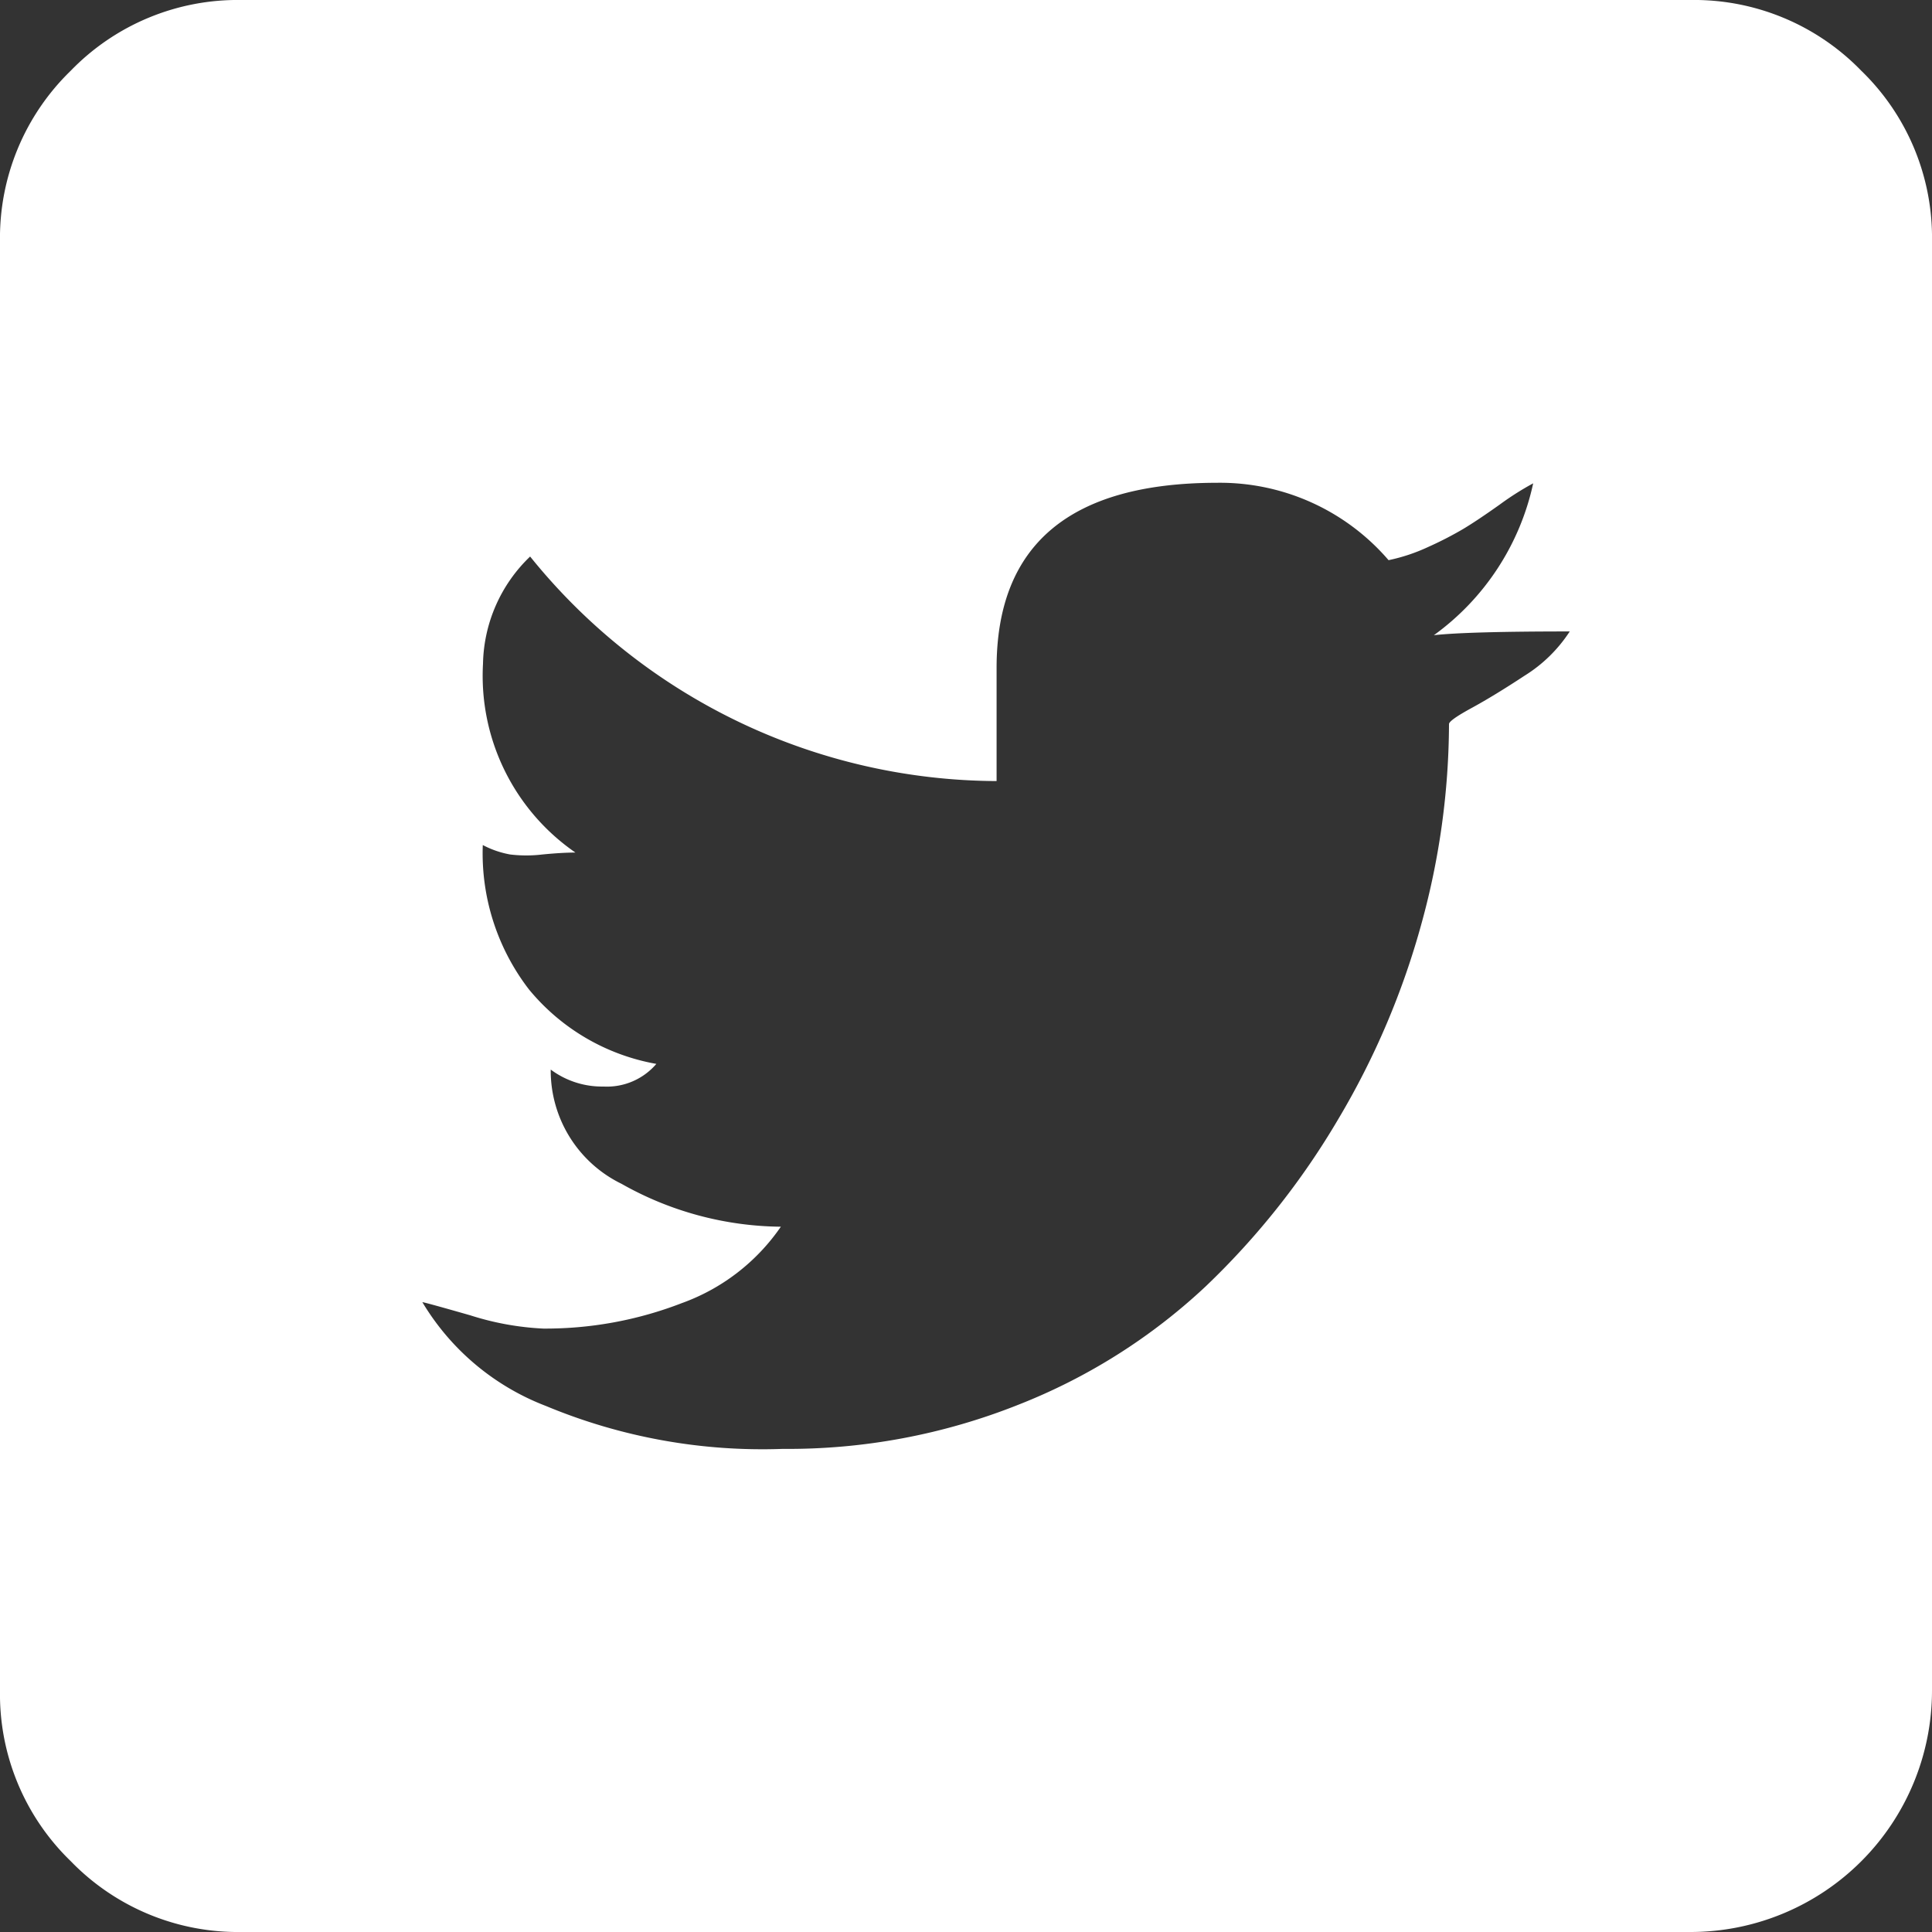
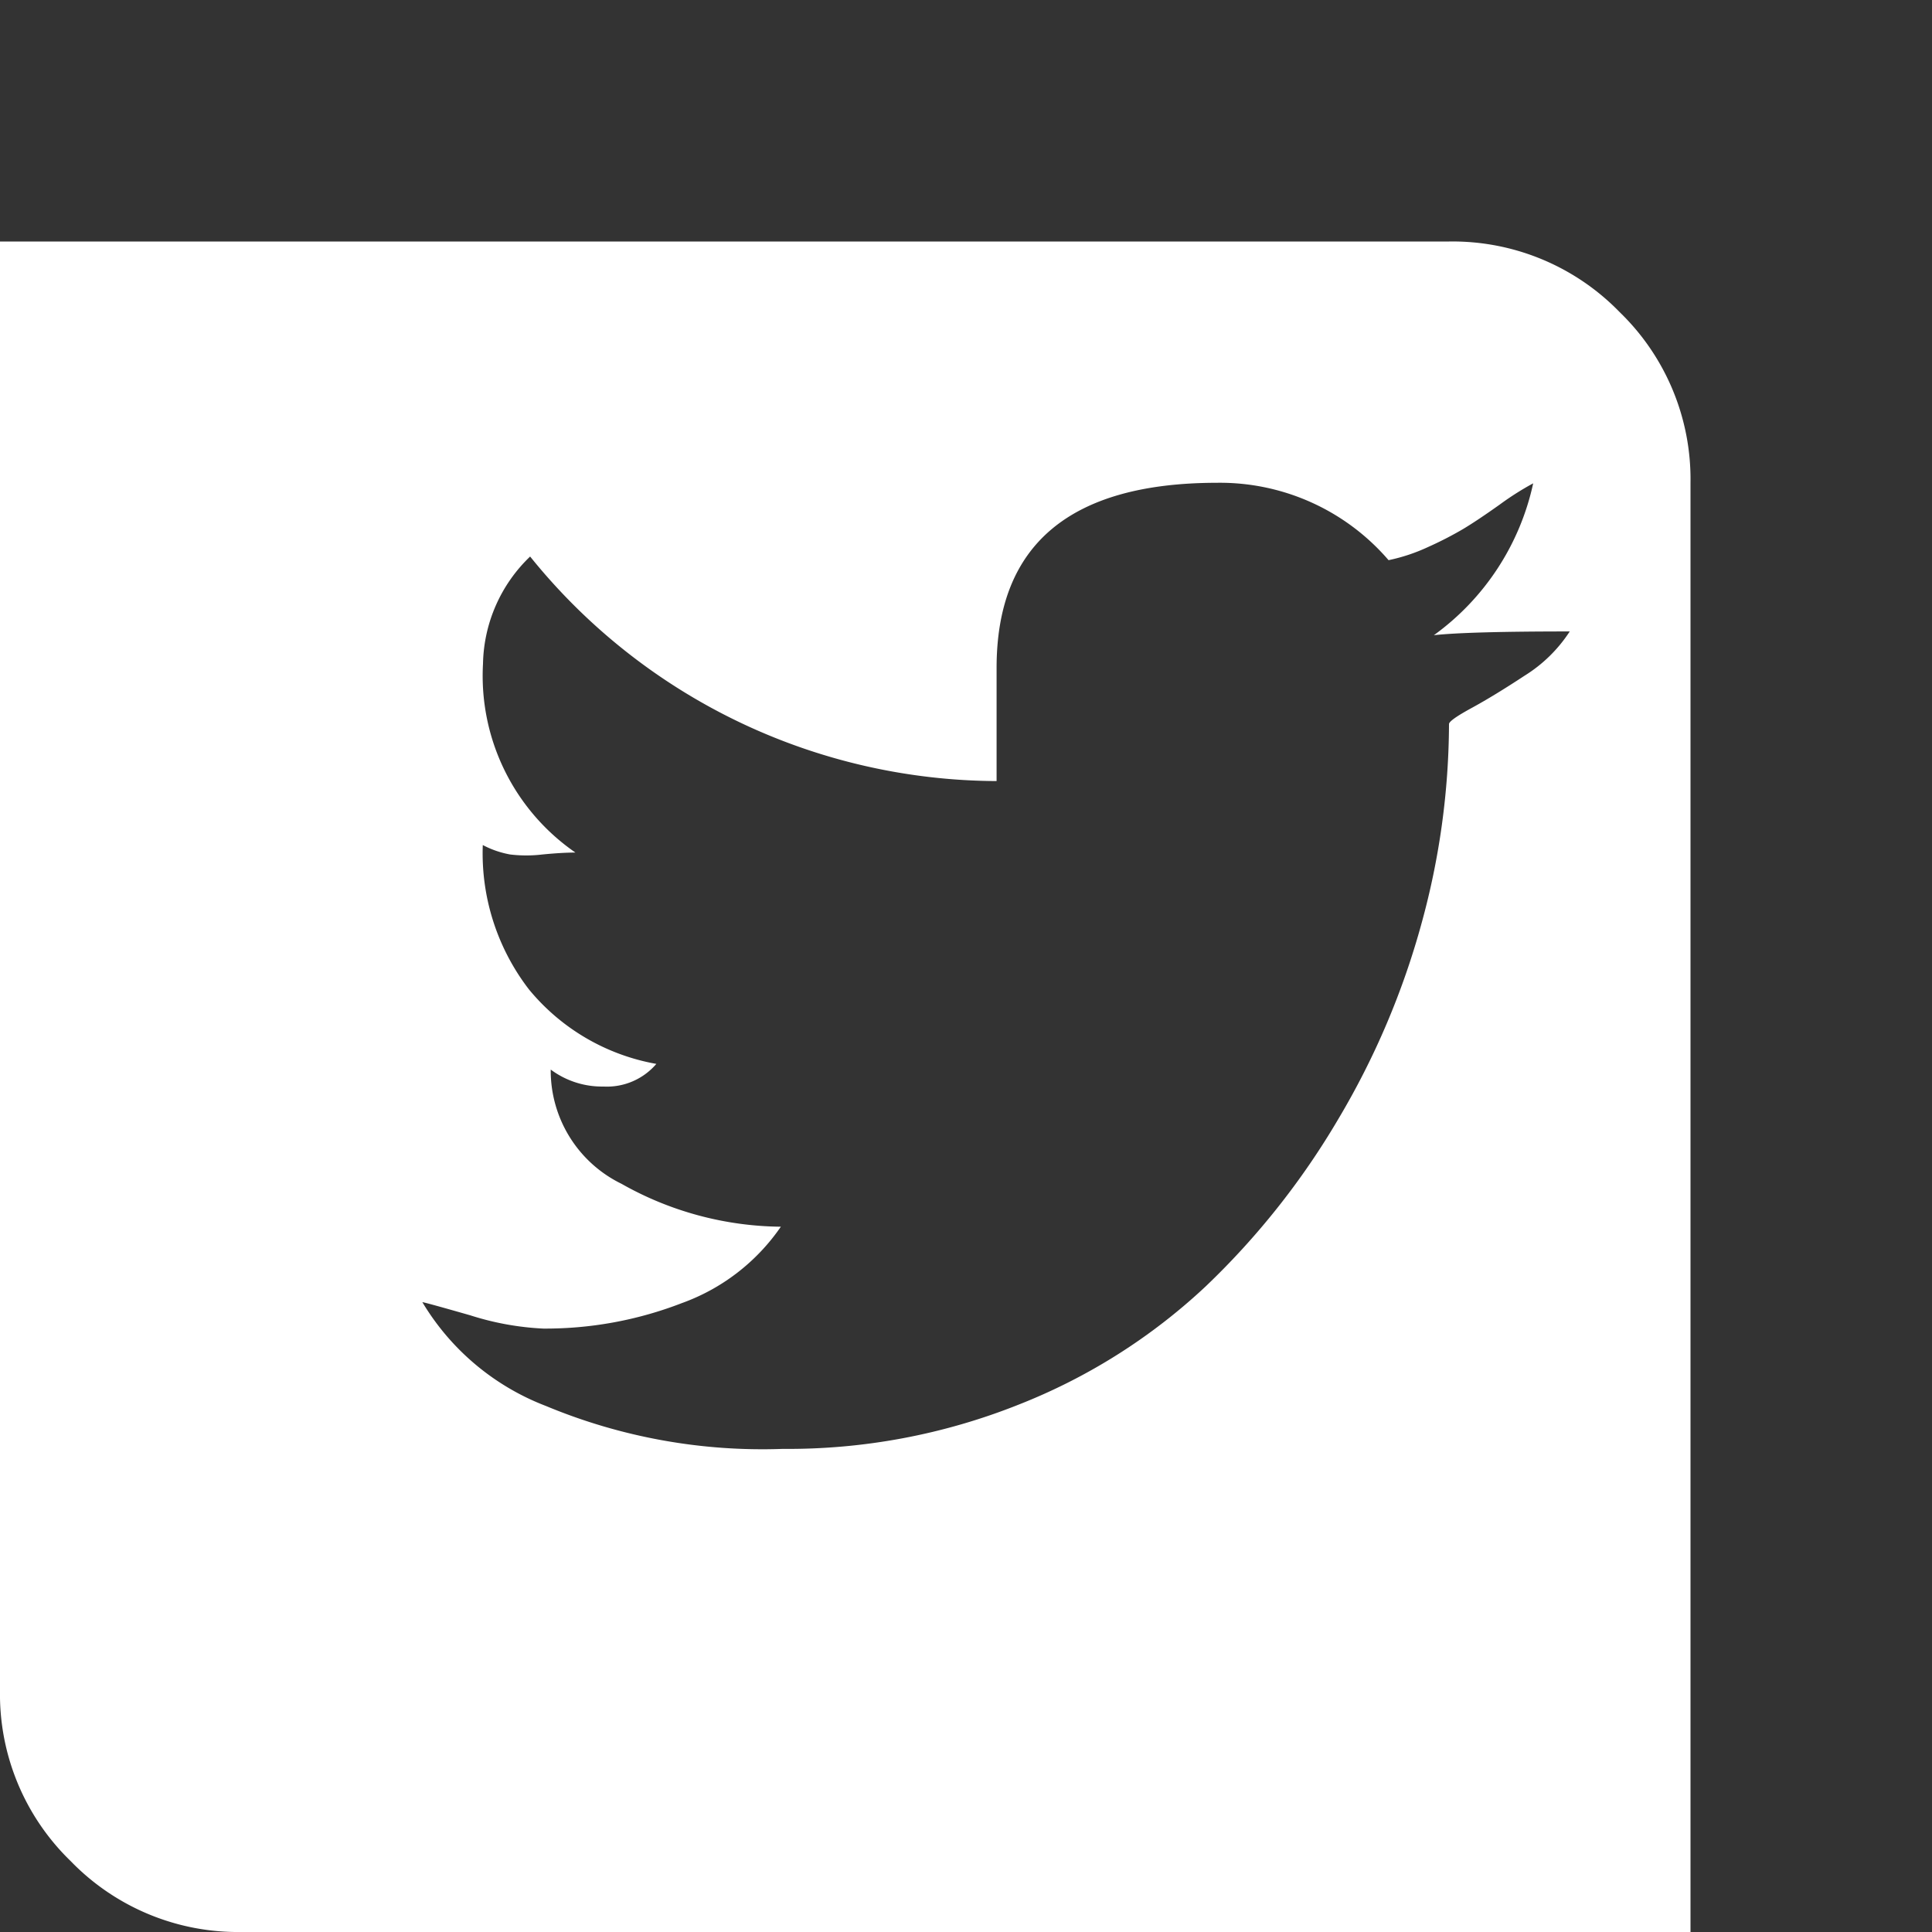
<svg xmlns="http://www.w3.org/2000/svg" width="18" height="18" viewBox="0 0 18 18">
  <rect x="0" y="0" width="18" height="18" fill="#333333" stroke="none" />
-   <path id="twitter-ico" d="M15.764,18H2.265A2.169,2.169,0,0,1,.674,17.34a2.164,2.164,0,0,1-.659-1.591V2.25A2.169,2.169,0,0,1,.674.659,2.165,2.165,0,0,1,2.265,0h13.5a2.169,2.169,0,0,1,1.591.659,2.165,2.165,0,0,1,.659,1.591v13.5A2.25,2.25,0,0,1,15.765,18ZM14.305,4.5a2.7,2.7,0,0,0-.316.2q-.211.15-.343.229a3.344,3.344,0,0,1-.325.167,1.689,1.689,0,0,1-.369.123,2.071,2.071,0,0,0-1.6-.721Q9.3,4.5,9.3,6.223V7.277A5.609,5.609,0,0,1,4.954,5.185a1.419,1.419,0,0,0-.439,1,2,2,0,0,0,.861,1.758q-.123,0-.308.018a1.261,1.261,0,0,1-.3,0,.876.876,0,0,1-.255-.088,2.079,2.079,0,0,0,.43,1.345,1.985,1.985,0,0,0,1.187.694.605.605,0,0,1-.492.211.8.8,0,0,1-.492-.158,1.173,1.173,0,0,0,.659,1.064,3.067,3.067,0,0,0,1.485.4,1.9,1.9,0,0,1-.923.712,3.515,3.515,0,0,1-1.292.237,2.636,2.636,0,0,1-.677-.123q-.43-.123-.448-.123a2.3,2.3,0,0,0,1.151.967,5.242,5.242,0,0,0,2.206.4,5.8,5.8,0,0,0,2.2-.413,5.473,5.473,0,0,0,1.74-1.1,7.187,7.187,0,0,0,1.239-1.564A7.355,7.355,0,0,0,13.26,8.6a7.07,7.07,0,0,0,.255-1.854q0-.035.211-.15t.492-.3a1.35,1.35,0,0,0,.422-.413q-.949,0-1.266.035A2.362,2.362,0,0,0,14.3,4.5Z" transform="translate(-0.015)" fill="#fff" />
+   <path id="twitter-ico" d="M15.764,18H2.265A2.169,2.169,0,0,1,.674,17.34a2.164,2.164,0,0,1-.659-1.591V2.25h13.5a2.169,2.169,0,0,1,1.591.659,2.165,2.165,0,0,1,.659,1.591v13.5A2.25,2.25,0,0,1,15.765,18ZM14.305,4.5a2.7,2.7,0,0,0-.316.2q-.211.15-.343.229a3.344,3.344,0,0,1-.325.167,1.689,1.689,0,0,1-.369.123,2.071,2.071,0,0,0-1.6-.721Q9.3,4.5,9.3,6.223V7.277A5.609,5.609,0,0,1,4.954,5.185a1.419,1.419,0,0,0-.439,1,2,2,0,0,0,.861,1.758q-.123,0-.308.018a1.261,1.261,0,0,1-.3,0,.876.876,0,0,1-.255-.088,2.079,2.079,0,0,0,.43,1.345,1.985,1.985,0,0,0,1.187.694.605.605,0,0,1-.492.211.8.8,0,0,1-.492-.158,1.173,1.173,0,0,0,.659,1.064,3.067,3.067,0,0,0,1.485.4,1.9,1.9,0,0,1-.923.712,3.515,3.515,0,0,1-1.292.237,2.636,2.636,0,0,1-.677-.123q-.43-.123-.448-.123a2.3,2.3,0,0,0,1.151.967,5.242,5.242,0,0,0,2.206.4,5.8,5.8,0,0,0,2.2-.413,5.473,5.473,0,0,0,1.74-1.1,7.187,7.187,0,0,0,1.239-1.564A7.355,7.355,0,0,0,13.26,8.6a7.07,7.07,0,0,0,.255-1.854q0-.035.211-.15t.492-.3a1.35,1.35,0,0,0,.422-.413q-.949,0-1.266.035A2.362,2.362,0,0,0,14.3,4.5Z" transform="translate(-0.015)" fill="#fff" />
</svg>